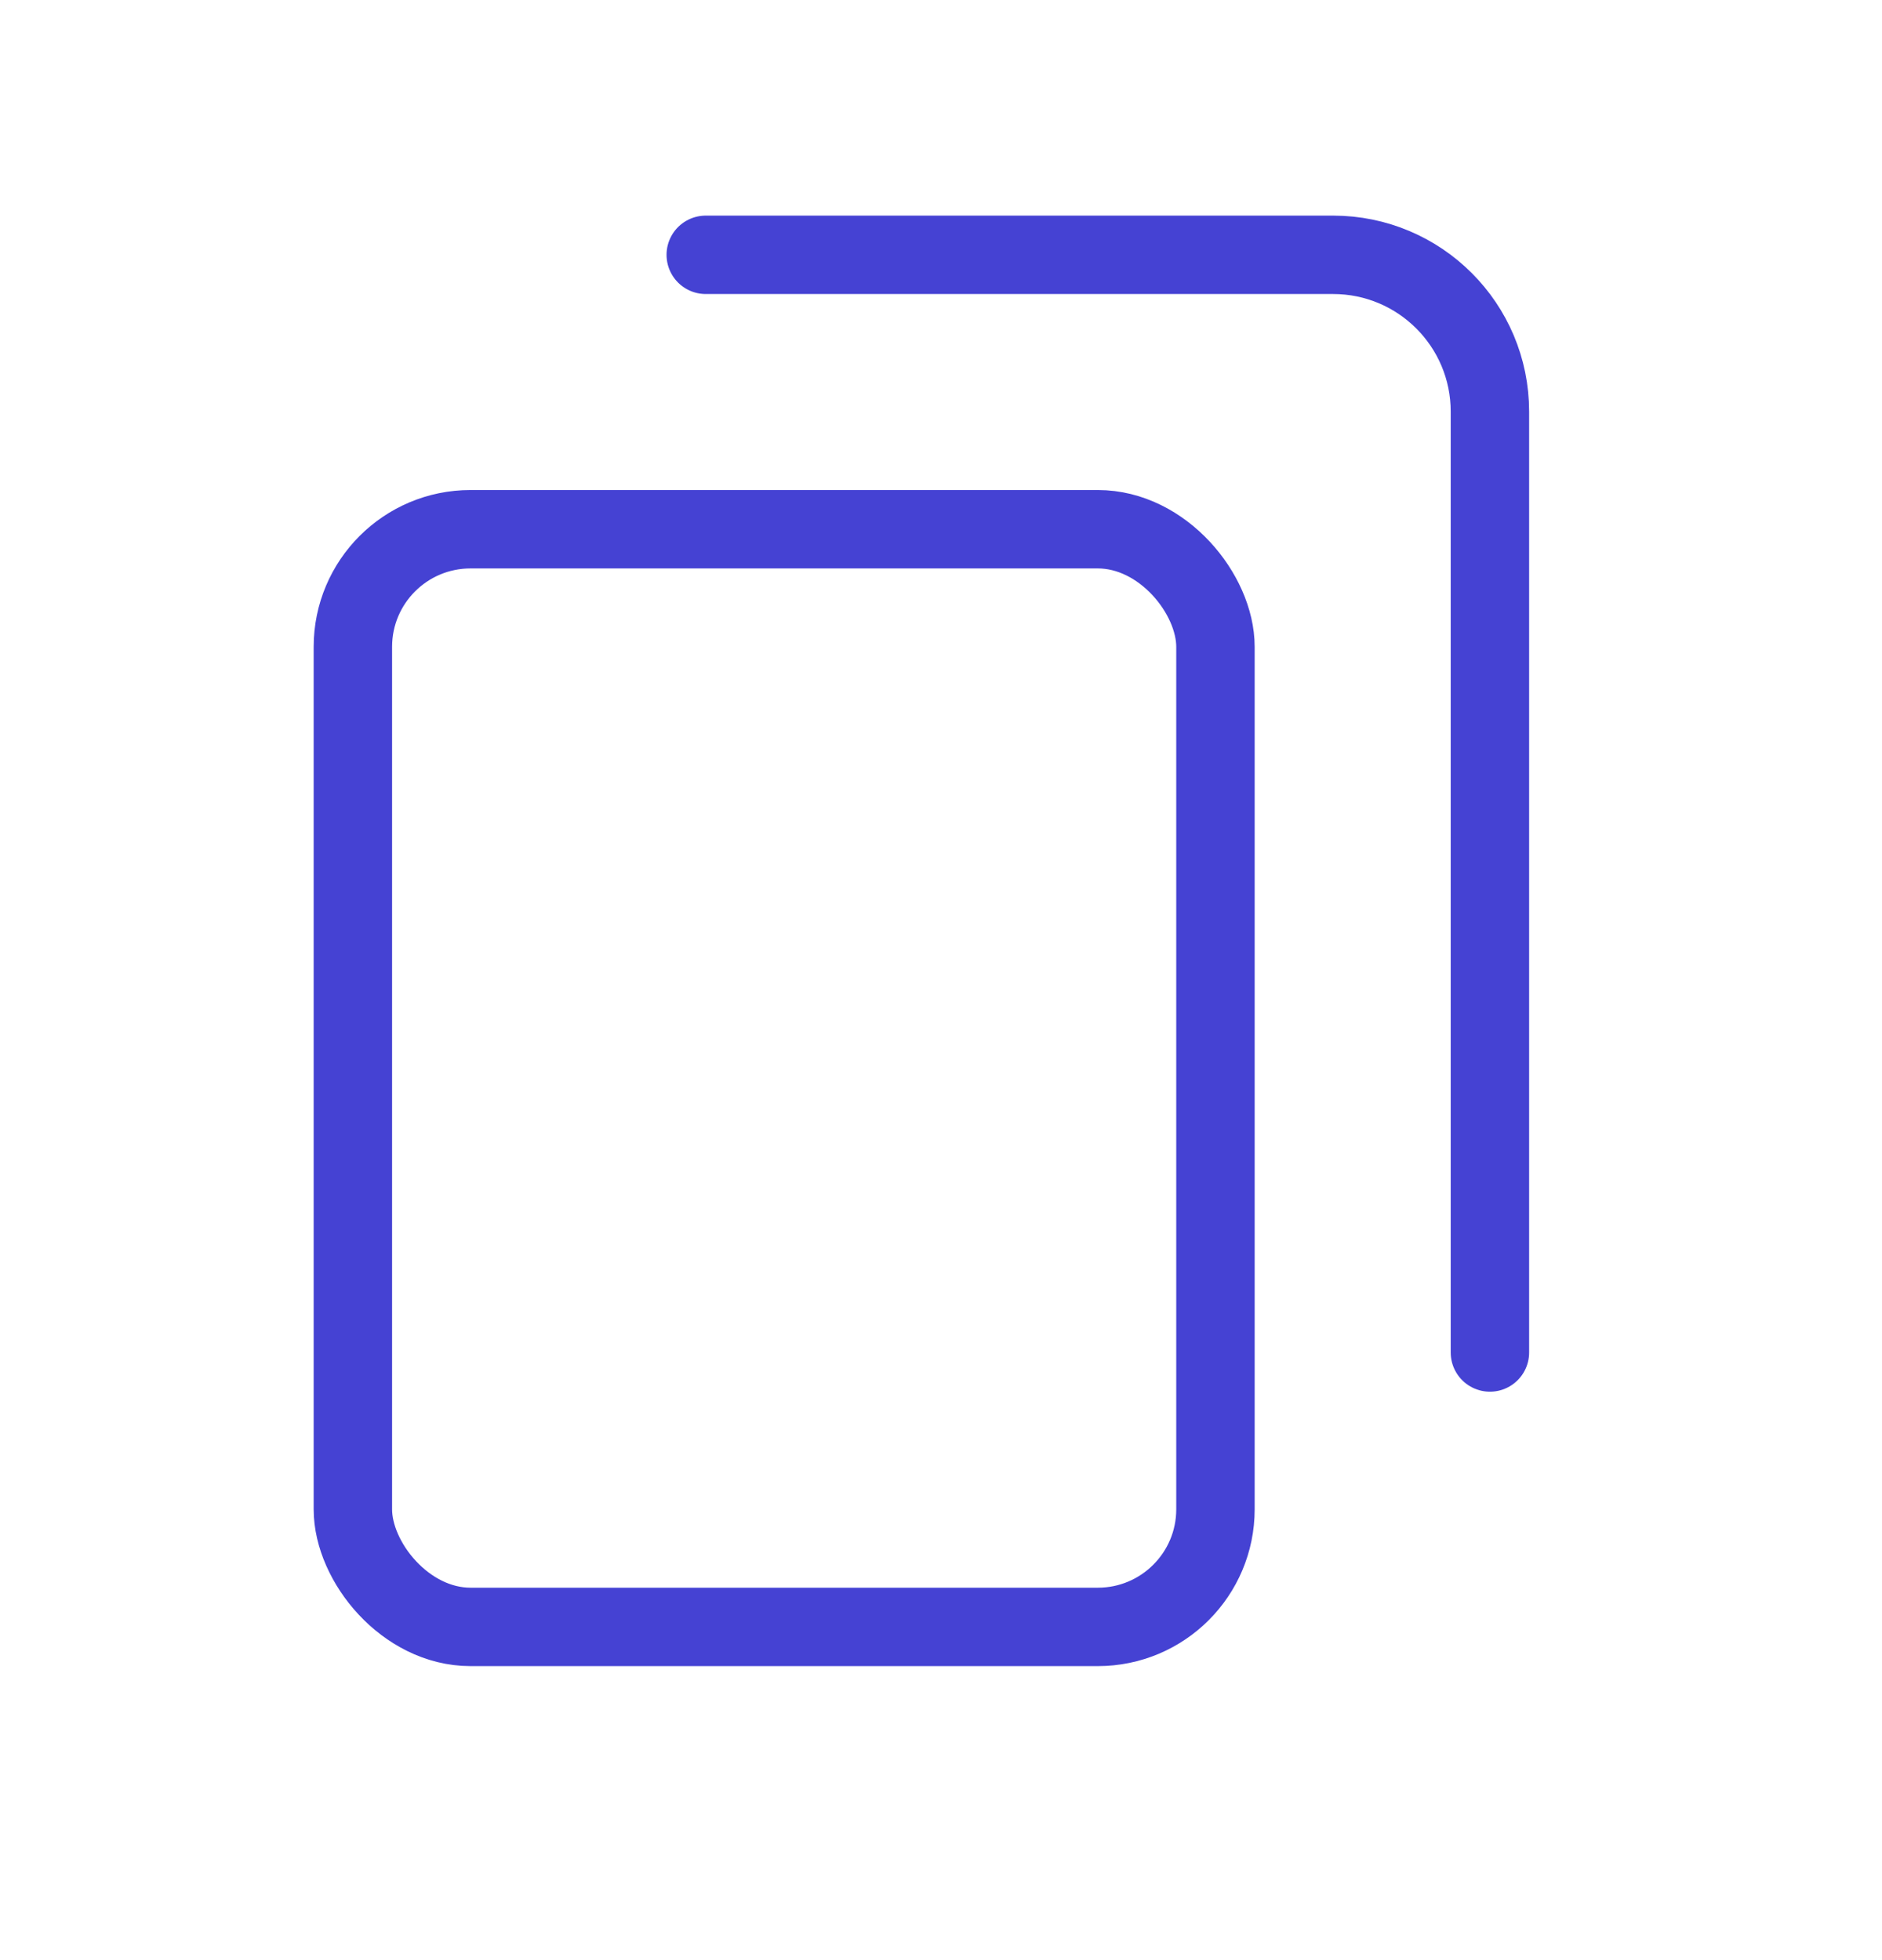
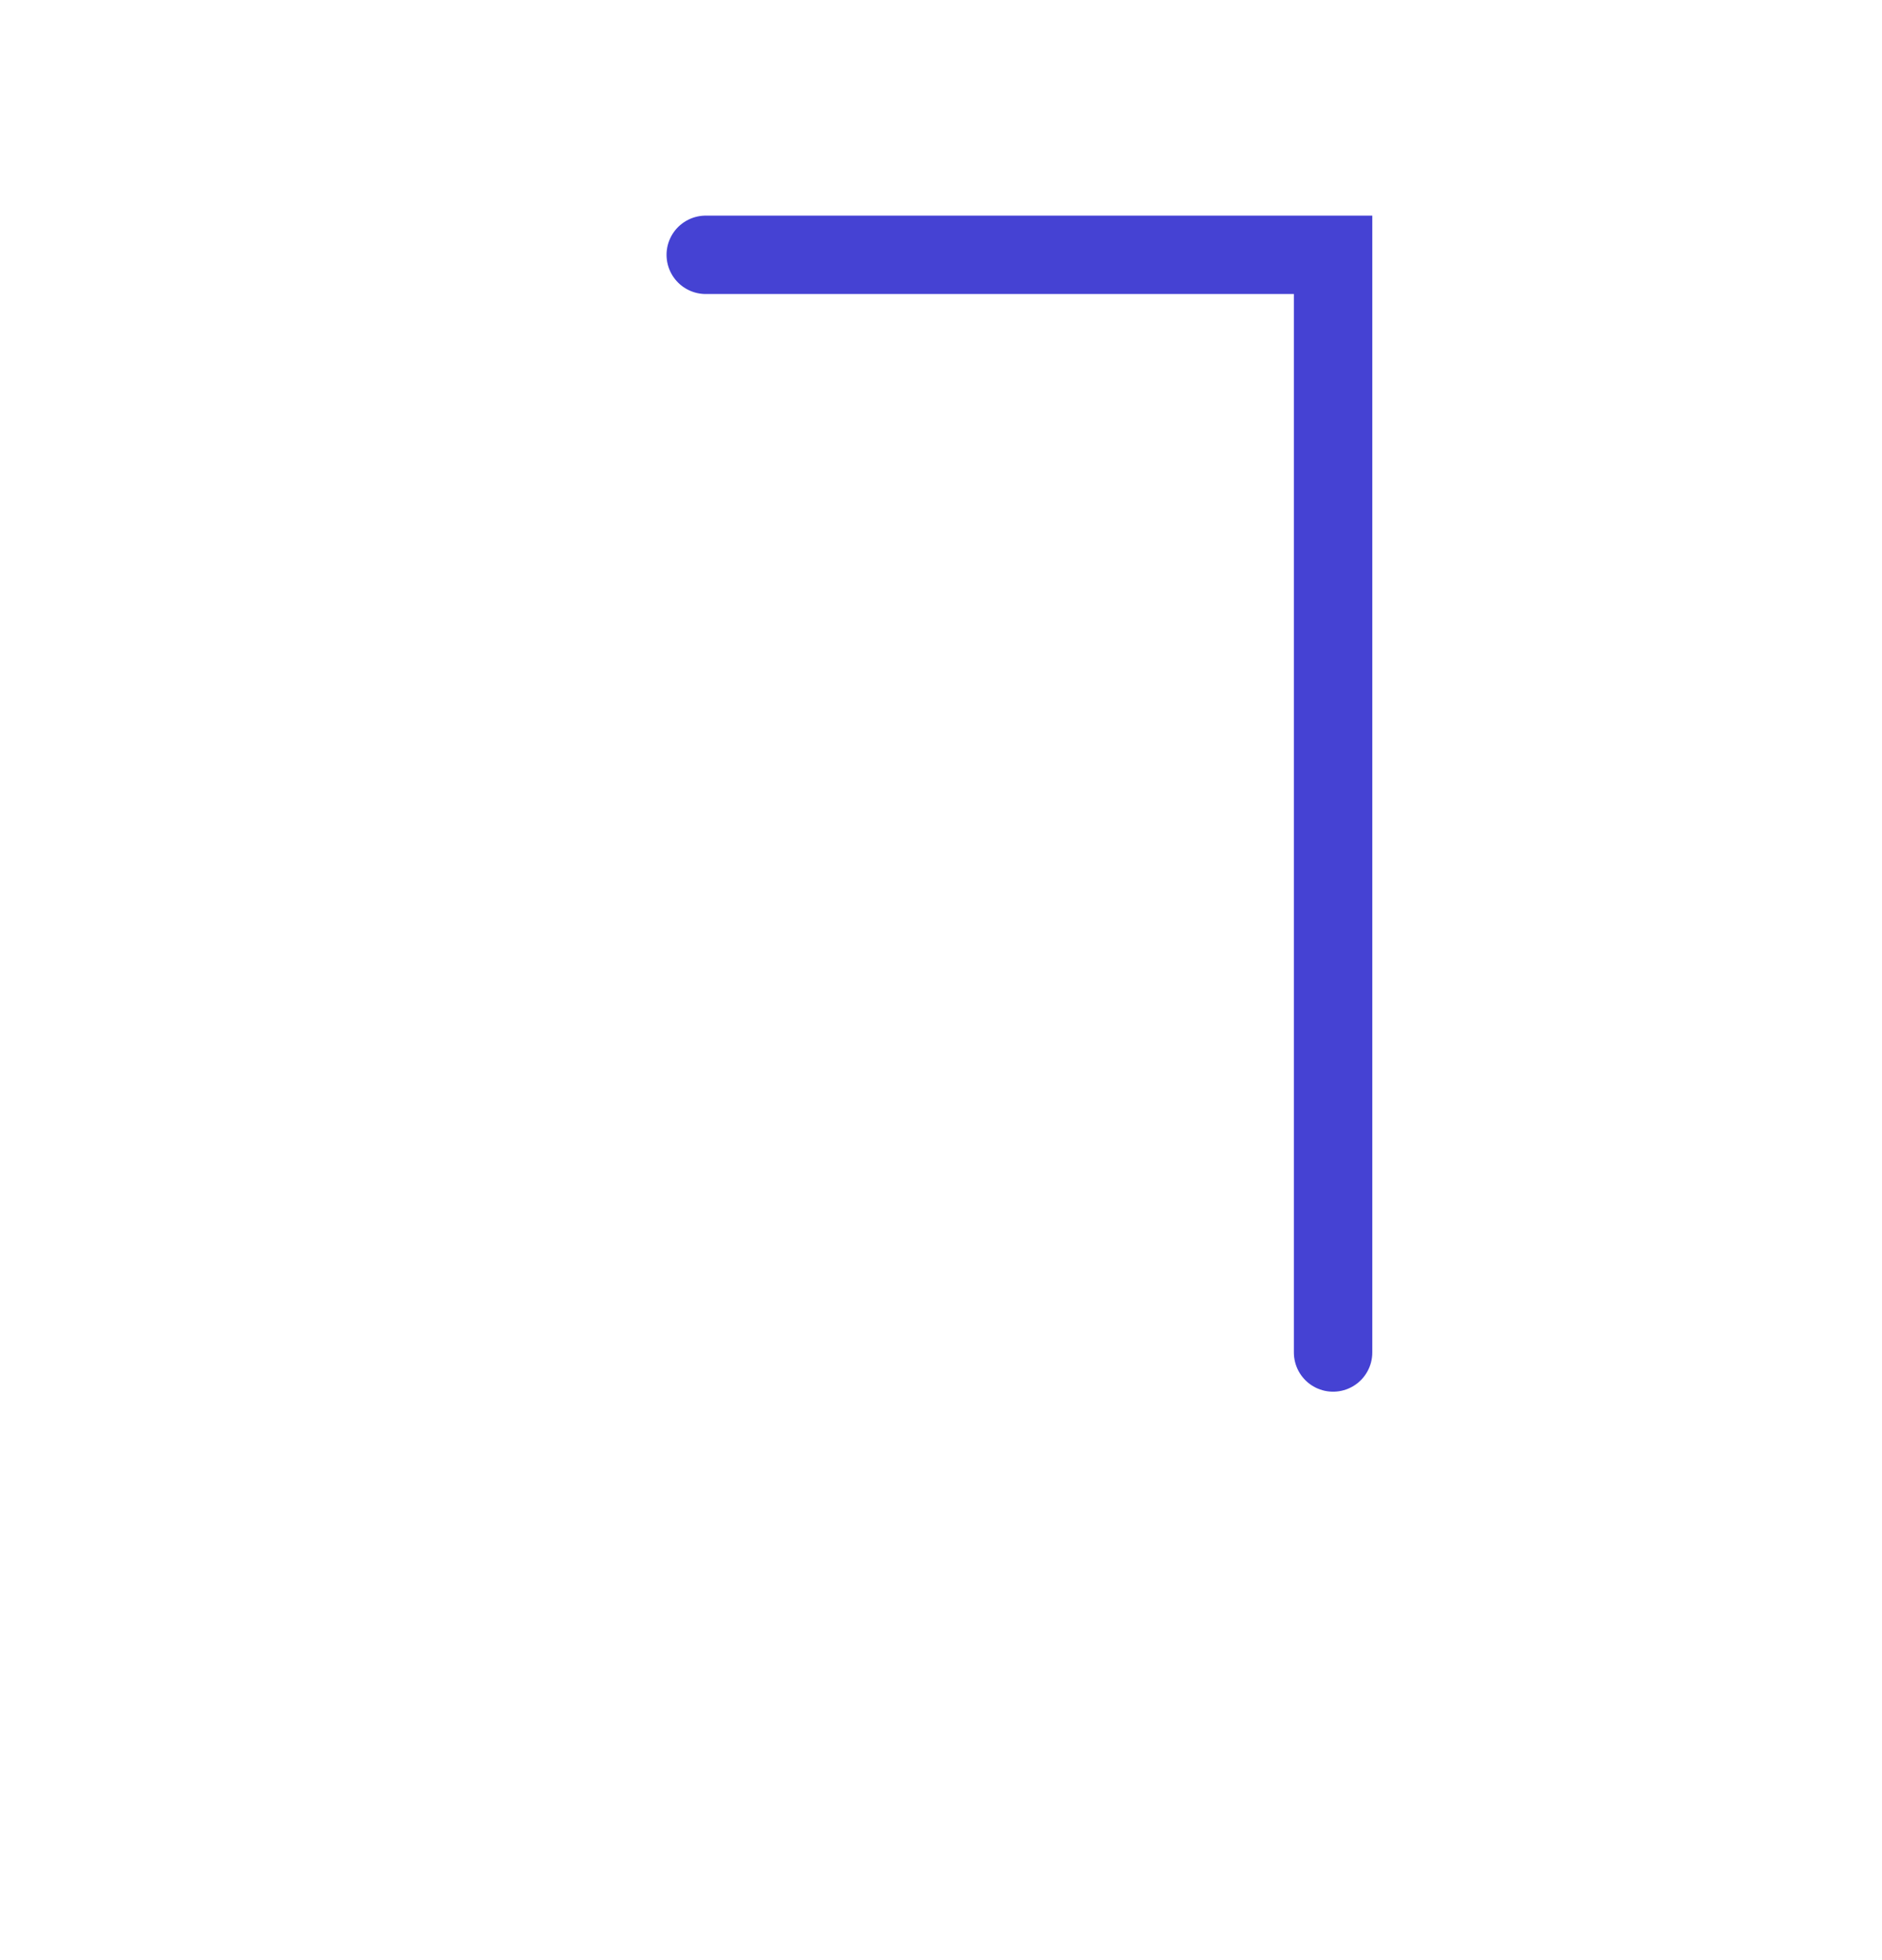
<svg xmlns="http://www.w3.org/2000/svg" width="24" height="25" viewBox="0 0 24 25" fill="none">
-   <rect x="4.5" y="6.75" width="11" height="14" rx="1.5" stroke="#4542D3" stroke-linecap="round" />
-   <path d="M9 3.25H17C18.105 3.25 19 4.145 19 5.25V17.25" stroke="#4542D3" stroke-linecap="round" />
+   <path d="M9 3.25H17V17.25" stroke="#4542D3" stroke-linecap="round" />
</svg>